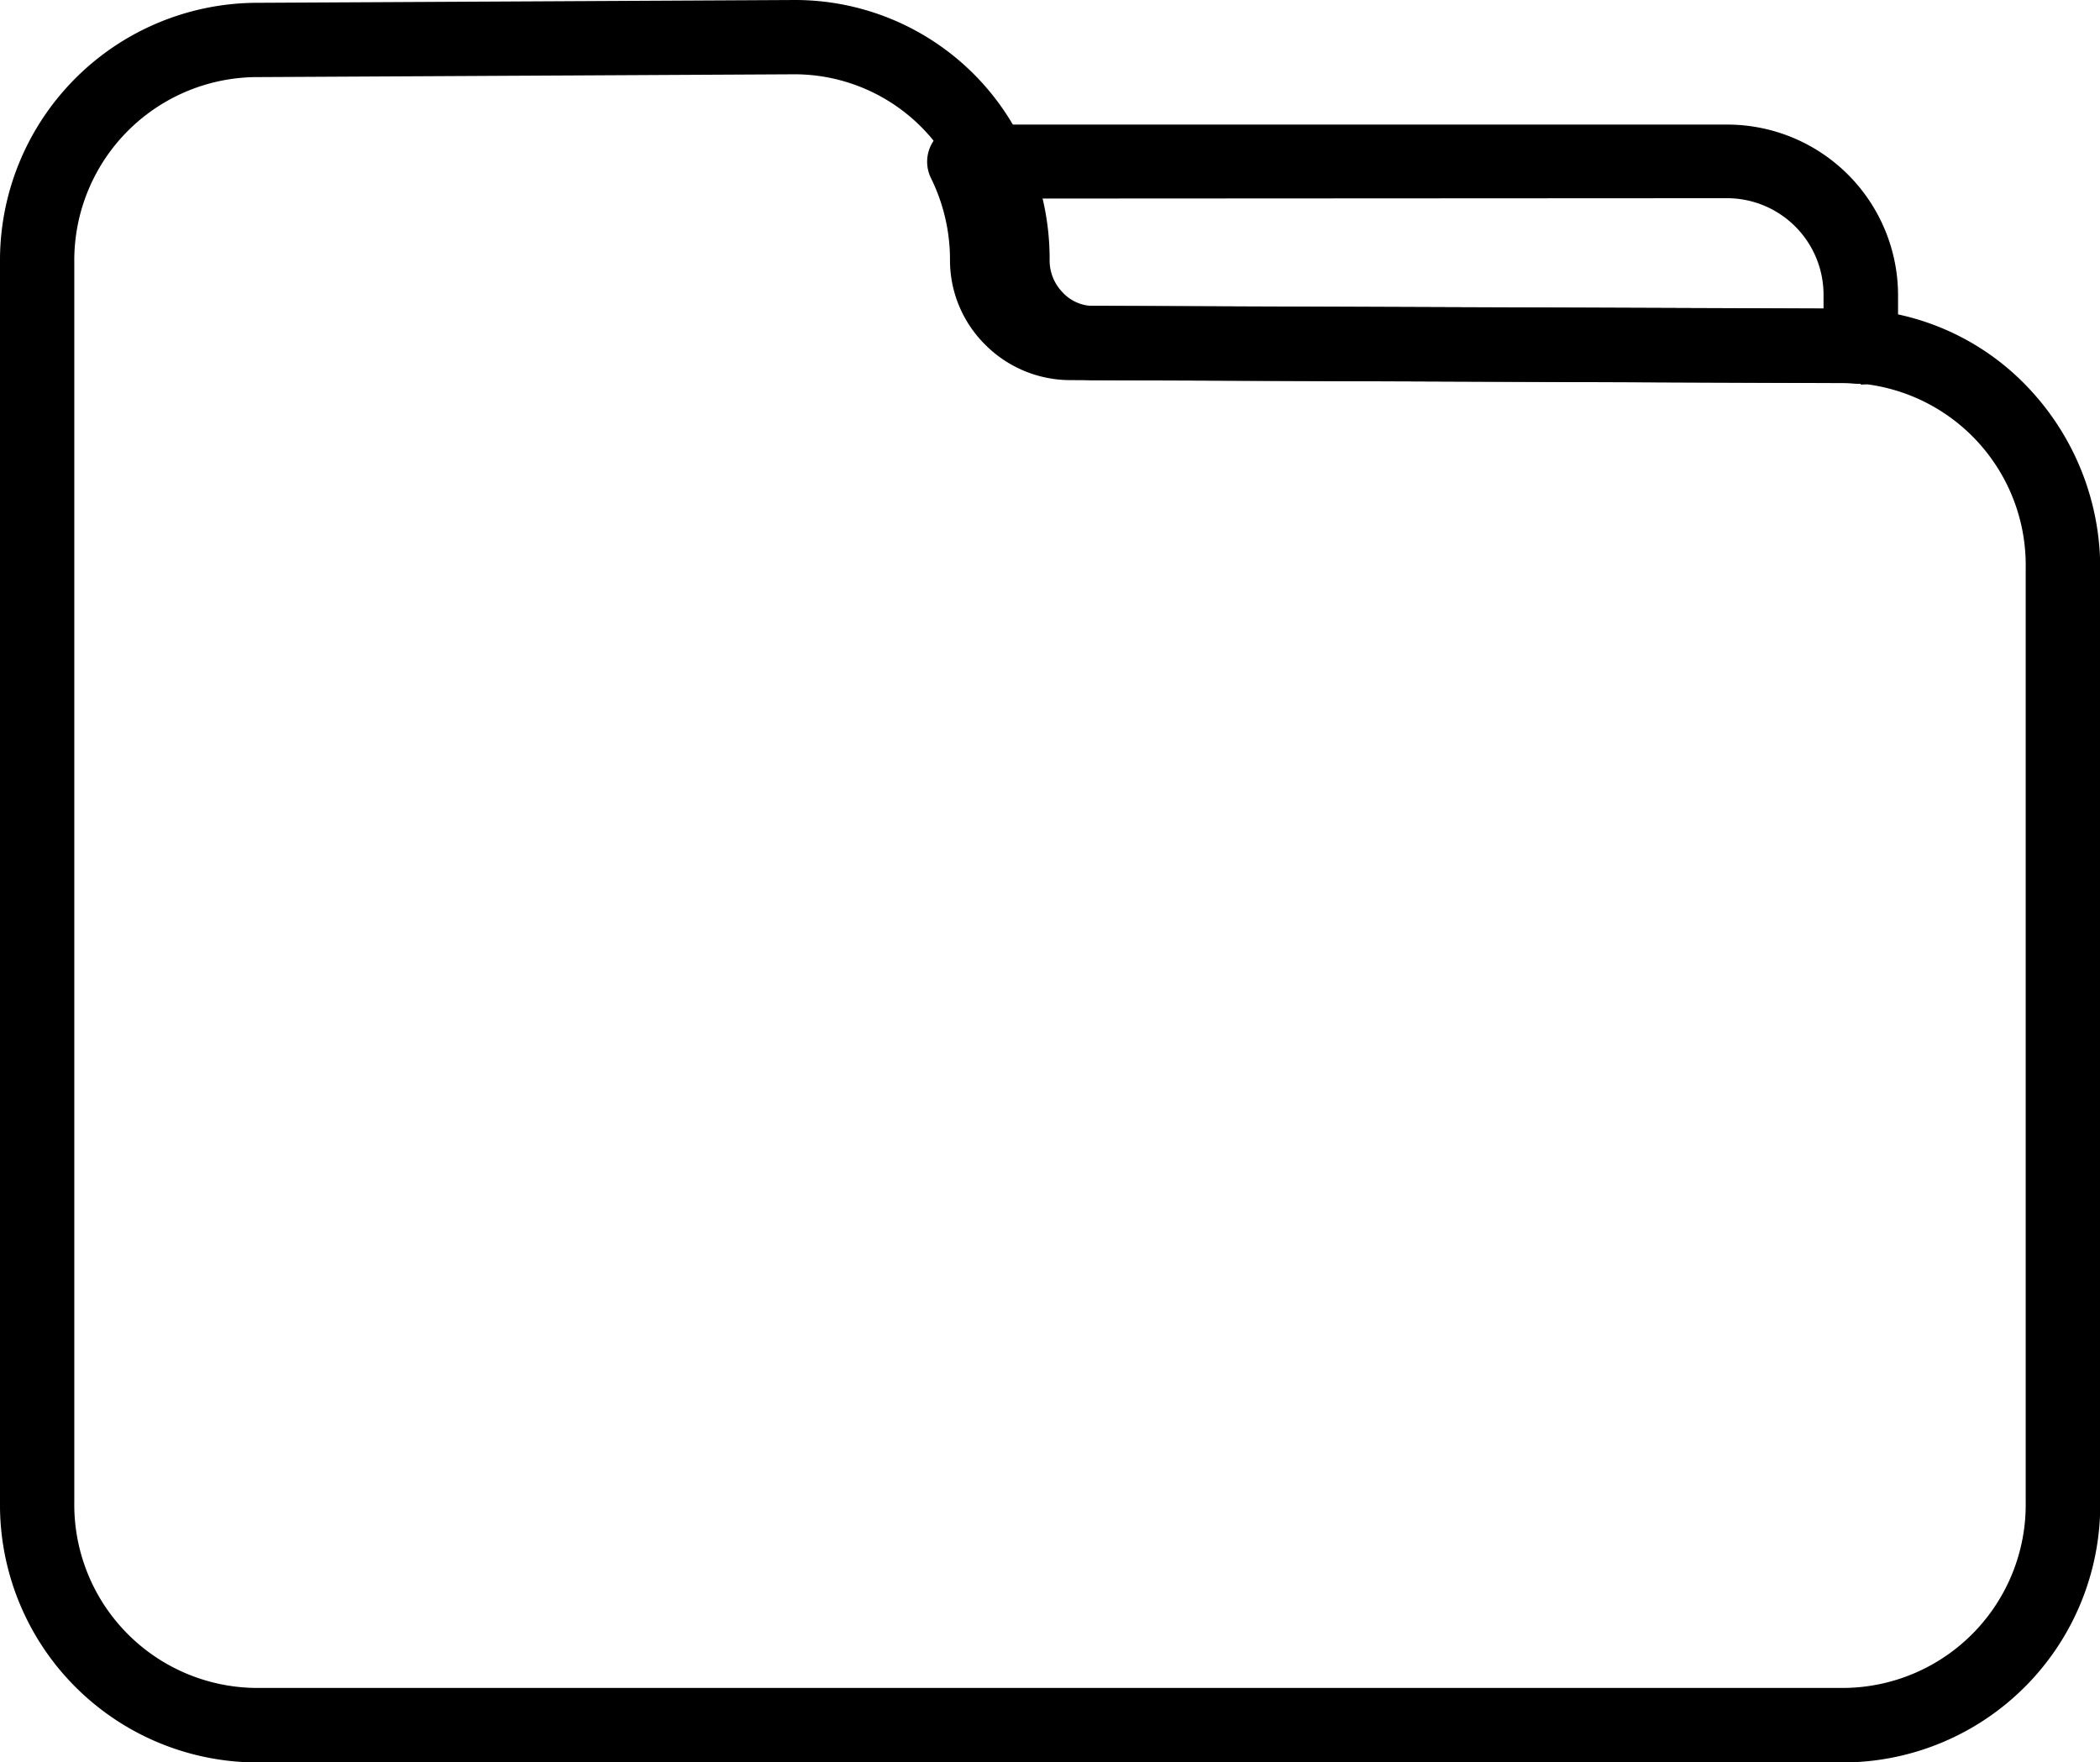
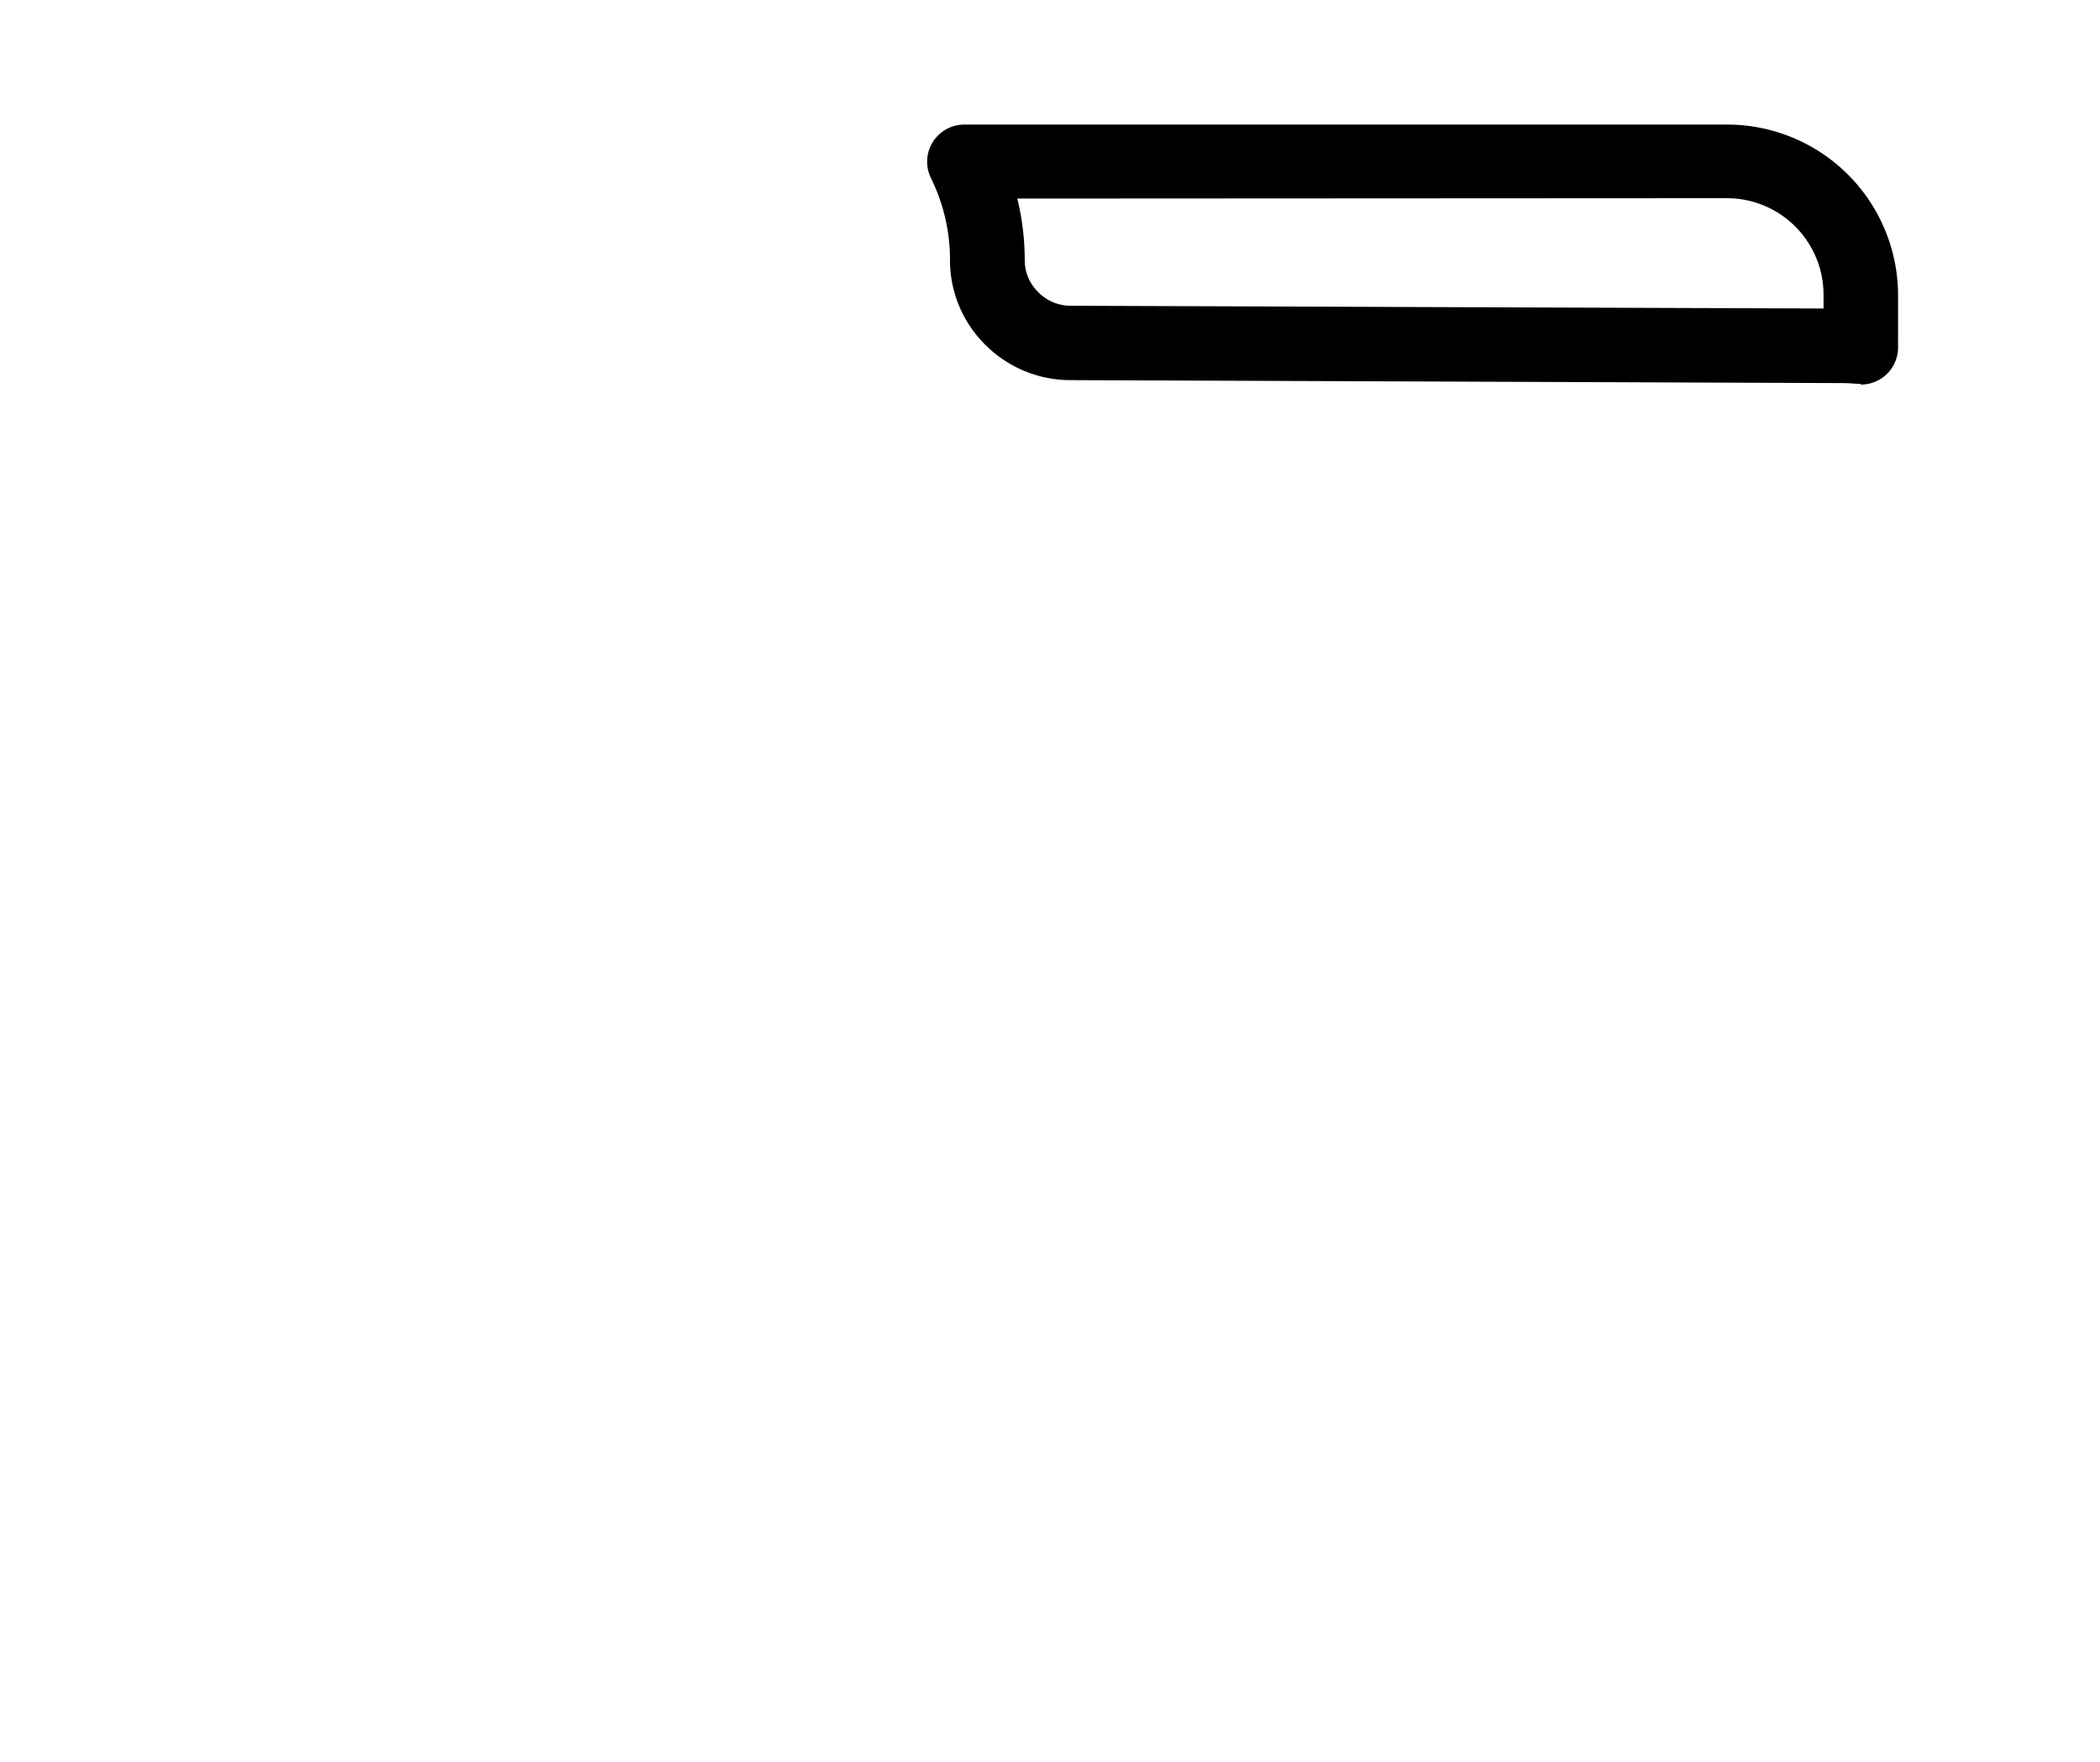
<svg xmlns="http://www.w3.org/2000/svg" width="28.264" height="23.72" viewBox="0 0 28.264 23.72">
  <g id="Data_Folder_Icon" data-name="Data Folder Icon" transform="translate(0.5 0.5)">
-     <path id="Vector" d="M54.479,8.834l-.051,0a2.163,2.163,0,0,0-.224-.01L43.844,8.784A1.616,1.616,0,0,1,42.7,8.309a1.6,1.6,0,0,1-.476-1.144,2.479,2.479,0,0,0-.256-1.1.5.5,0,0,1,.449-.721H52.684a2.3,2.3,0,0,1,2.3,2.3v.7a.5.5,0,0,1-.5.5ZM43.13,6.34a3.511,3.511,0,0,1,.1.825.6.6,0,0,0,.18.433l.005.005a.611.611,0,0,0,.433.18l10.133.037V7.635a1.3,1.3,0,0,0-1.3-1.3Z" transform="translate(-29.938 -4.167)" />
-     <path id="Vector-2" data-name="Vector" d="M10.7,0a3.4,3.4,0,0,1,3.079,1.956A3.531,3.531,0,0,1,14.127,3.5a.616.616,0,0,0,.176.437l.005.006a.573.573,0,0,0,.411.176l10.118.038a3,3,0,0,1,.317.015,3.388,3.388,0,0,1,2.213,1.122,3.531,3.531,0,0,1,.9,2.361v12.57a3.468,3.468,0,0,1-3.428,3.5H3.428A3.468,3.468,0,0,1,0,20.222V3.536A3.468,3.468,0,0,1,3.428.038L10.7,0ZM13.59,4.637A1.609,1.609,0,0,1,13.127,3.5a2.538,2.538,0,0,0-.251-1.109A2.411,2.411,0,0,0,10.7,1l-7.268.038A2.467,2.467,0,0,0,1,3.536V20.222a2.467,2.467,0,0,0,2.428,2.5H24.836a2.467,2.467,0,0,0,2.428-2.5V7.653a2.456,2.456,0,0,0-2.205-2.488h-.007a2.043,2.043,0,0,0-.217-.01L14.718,5.117A1.577,1.577,0,0,1,13.59,4.637Z" transform="translate(-0.5 -0.5)" />
+     <path id="Vector" d="M54.479,8.834l-.051,0a2.163,2.163,0,0,0-.224-.01L43.844,8.784A1.616,1.616,0,0,1,42.7,8.309a1.6,1.6,0,0,1-.476-1.144,2.479,2.479,0,0,0-.256-1.1.5.5,0,0,1,.449-.721H52.684a2.3,2.3,0,0,1,2.3,2.3v.7a.5.5,0,0,1-.5.5M43.13,6.34a3.511,3.511,0,0,1,.1.825.6.6,0,0,0,.18.433l.005.005a.611.611,0,0,0,.433.18l10.133.037V7.635a1.3,1.3,0,0,0-1.3-1.3Z" transform="translate(-29.938 -4.167)" />
  </g>
</svg>